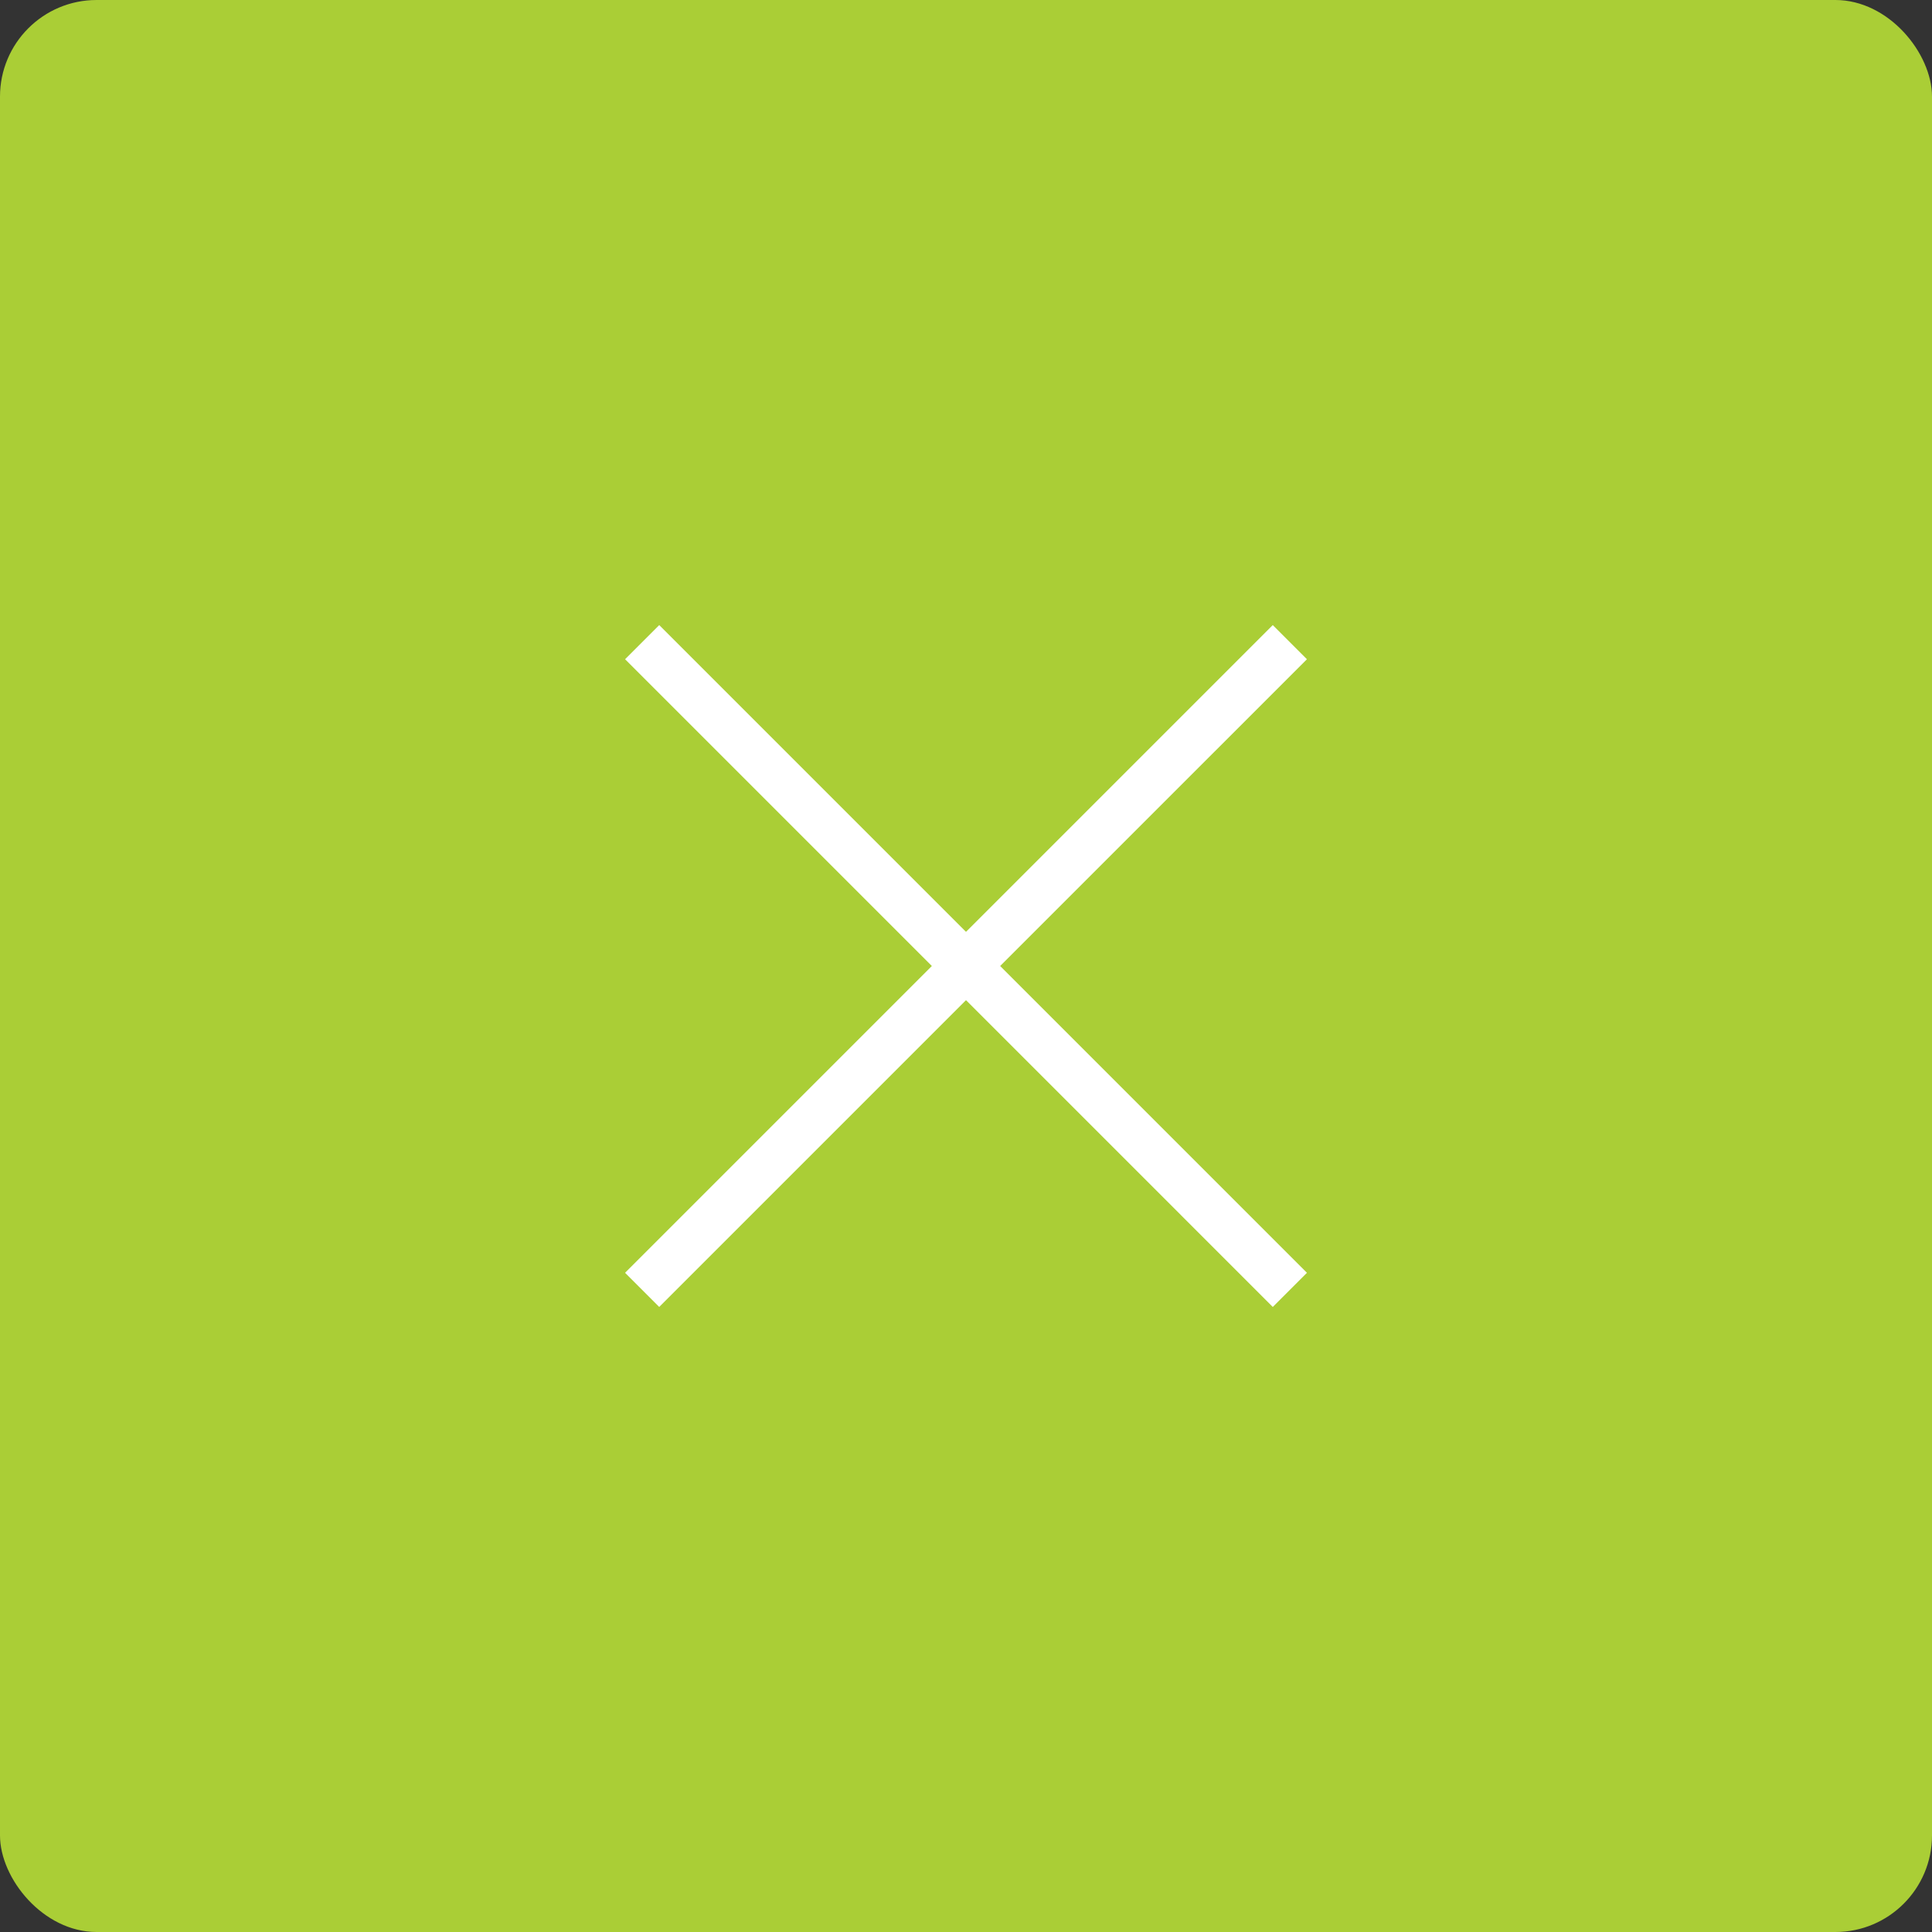
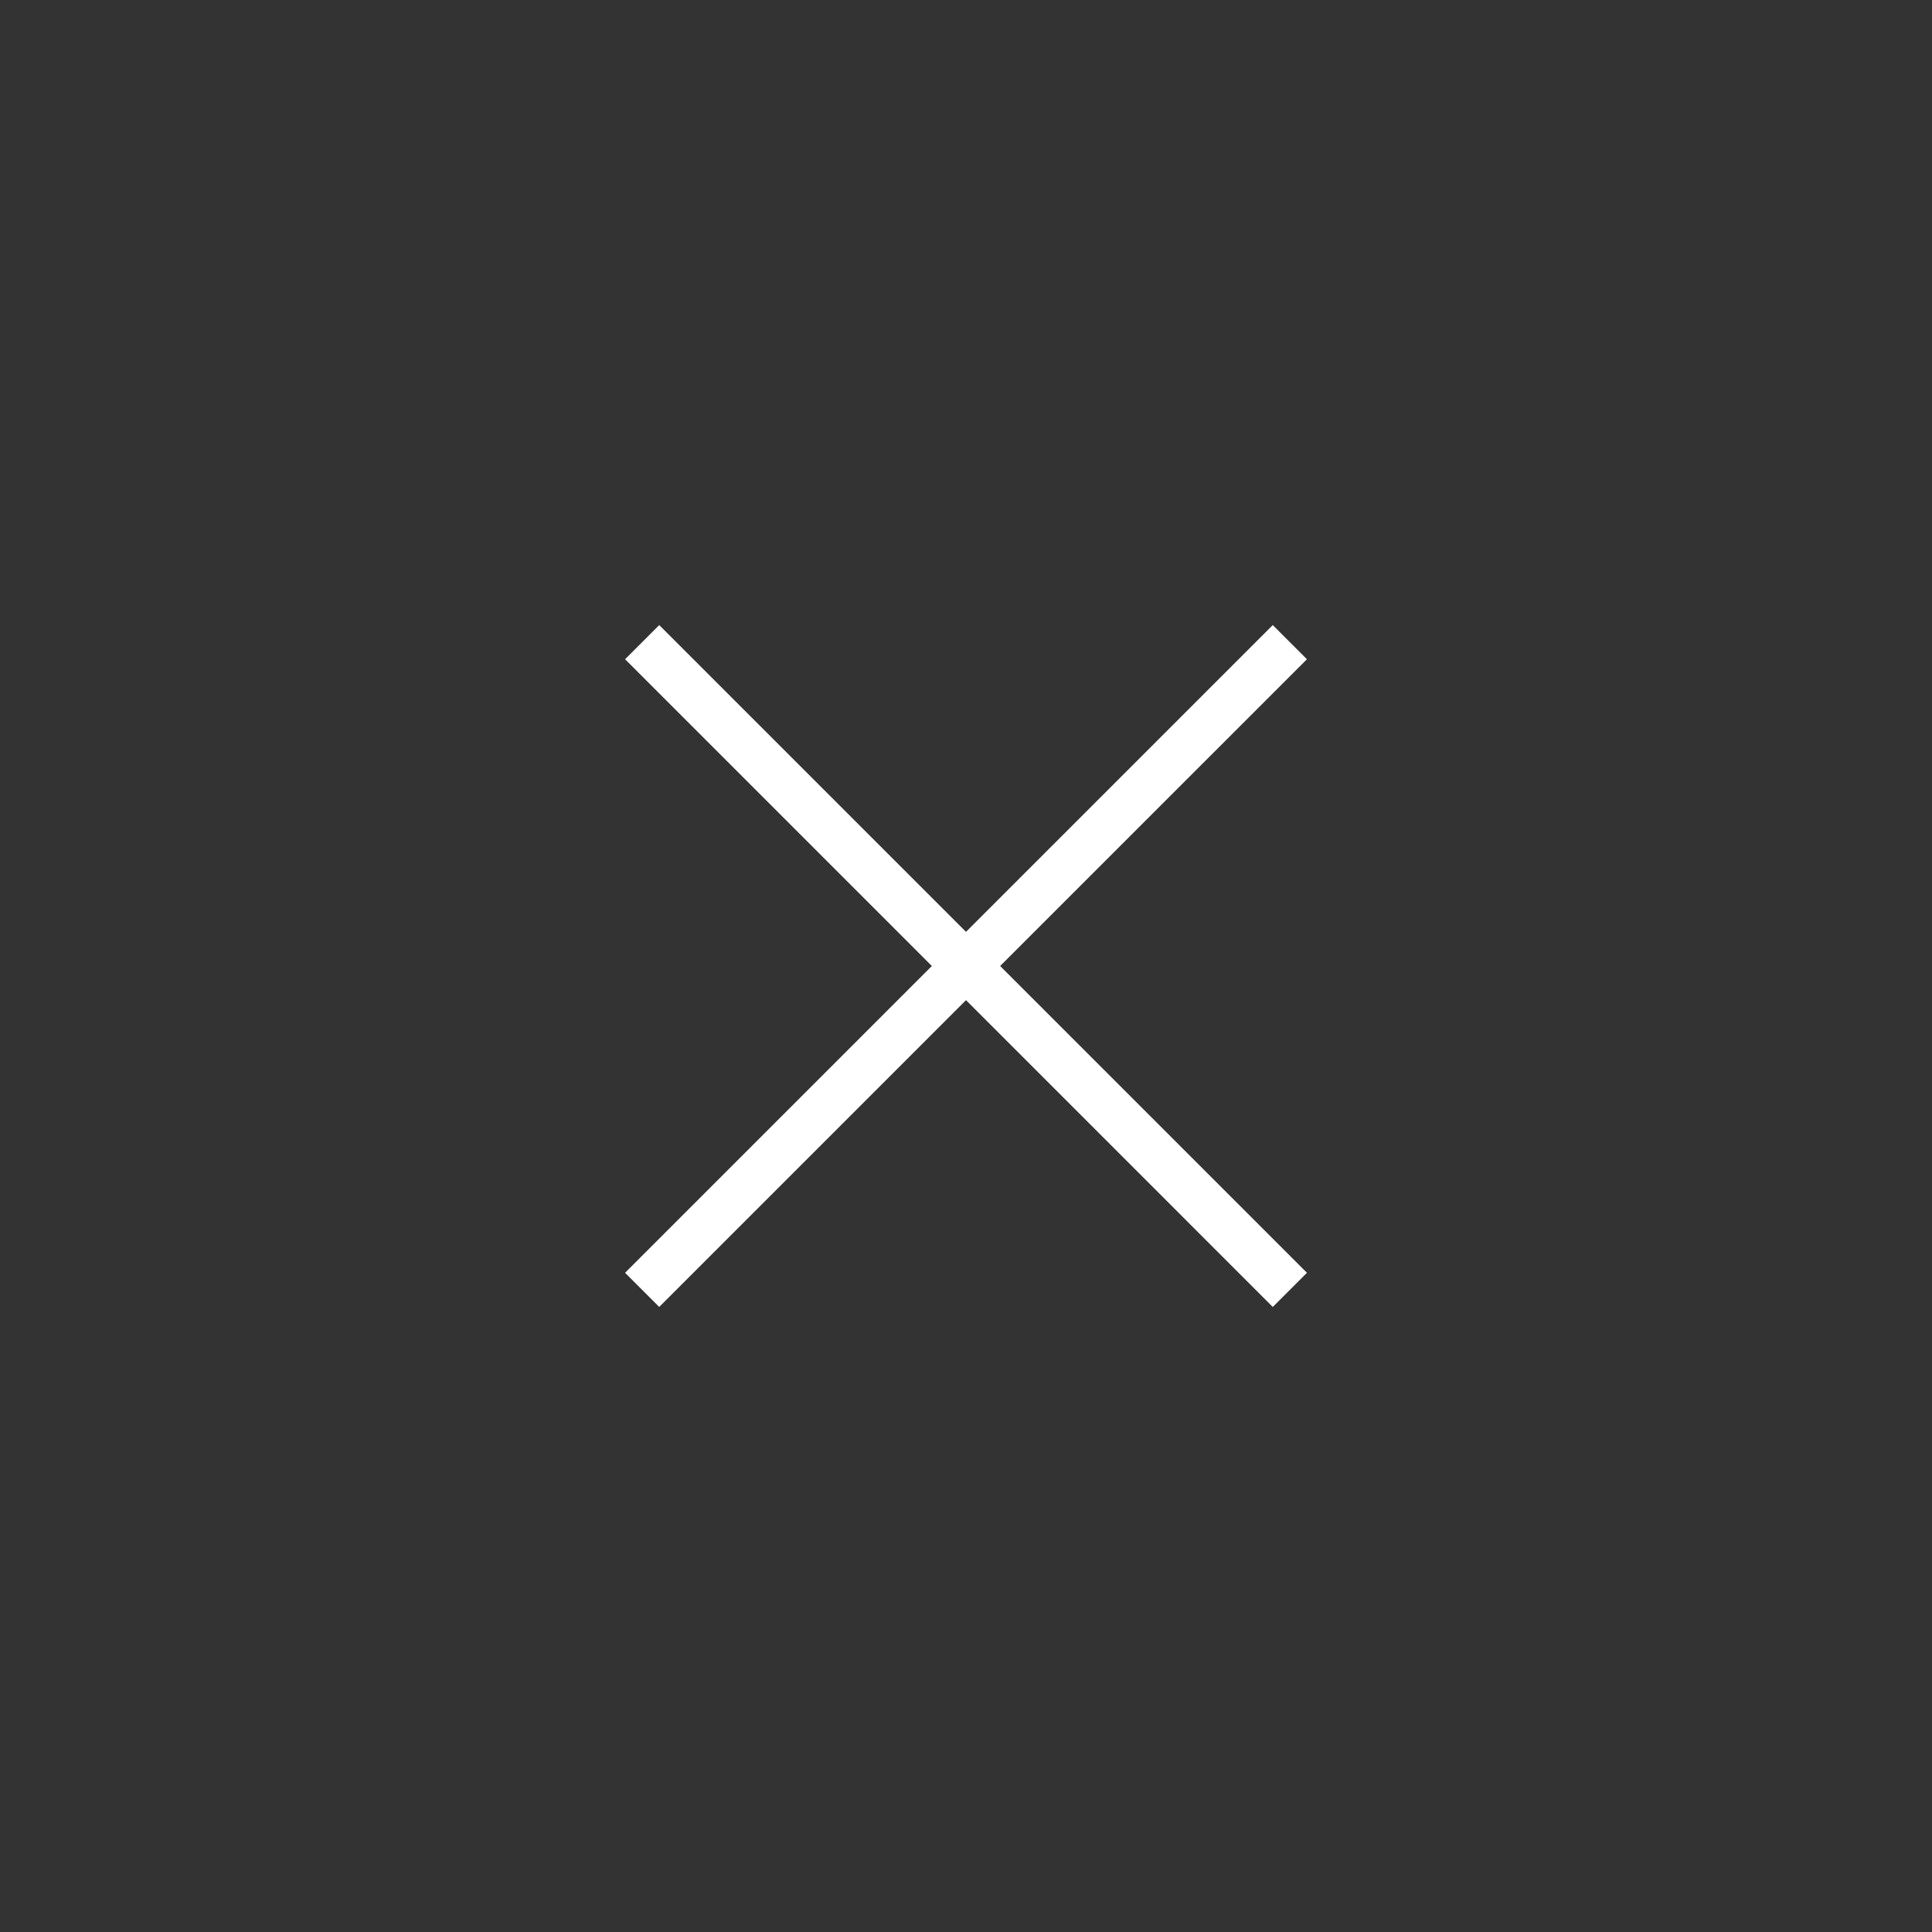
<svg xmlns="http://www.w3.org/2000/svg" width="80" height="80" viewBox="0 0 80 80">
  <rect x="0" y="0" width="80" height="80" fill="#333333" stroke="none" />
  <g id="グループ_19292" data-name="グループ 19292" transform="translate(-1764.5 -30.5)">
-     <rect id="長方形_1204" data-name="長方形 1204" width="80" height="80" rx="4" transform="translate(1764.5 30.5)" fill="#aace36" />
    <path id="合体_59" data-name="合体 59" d="M17.964,0h2V17.964H37.929v2H19.964V37.929h-2V19.964H0v-2H17.964Z" transform="translate(1804.5 43.681) rotate(45)" fill="#fff" />
  </g>
</svg>